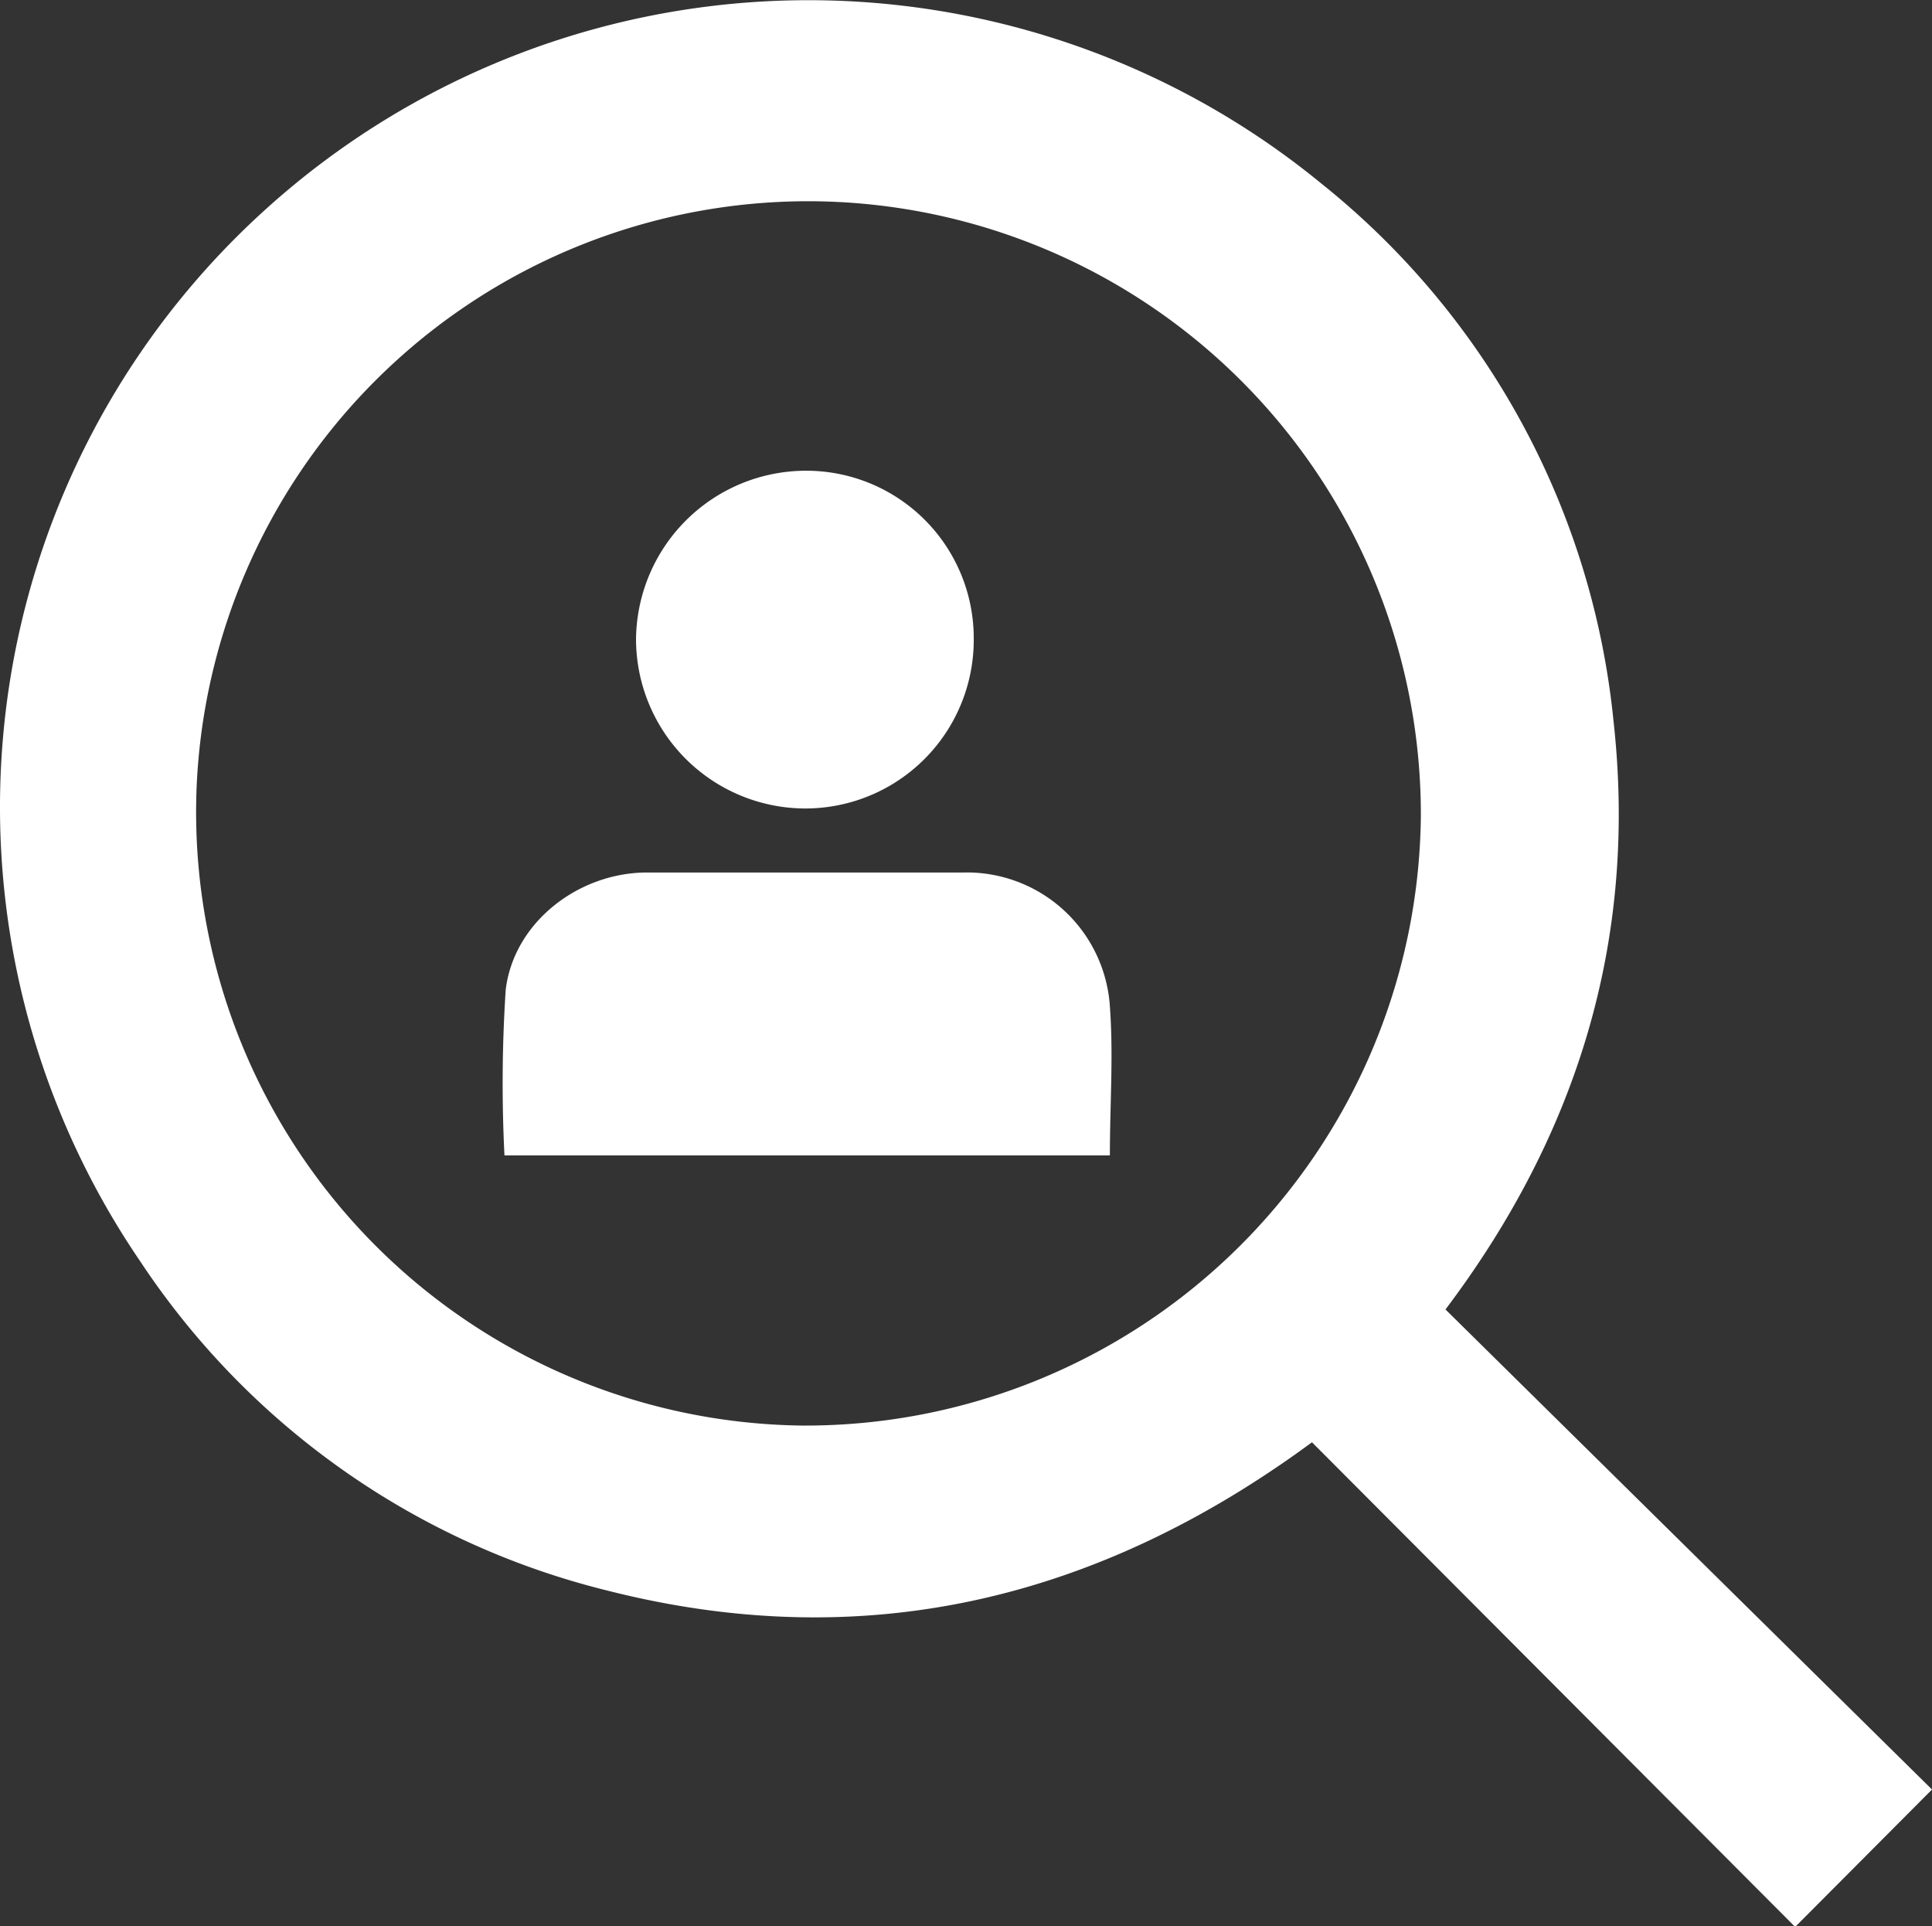
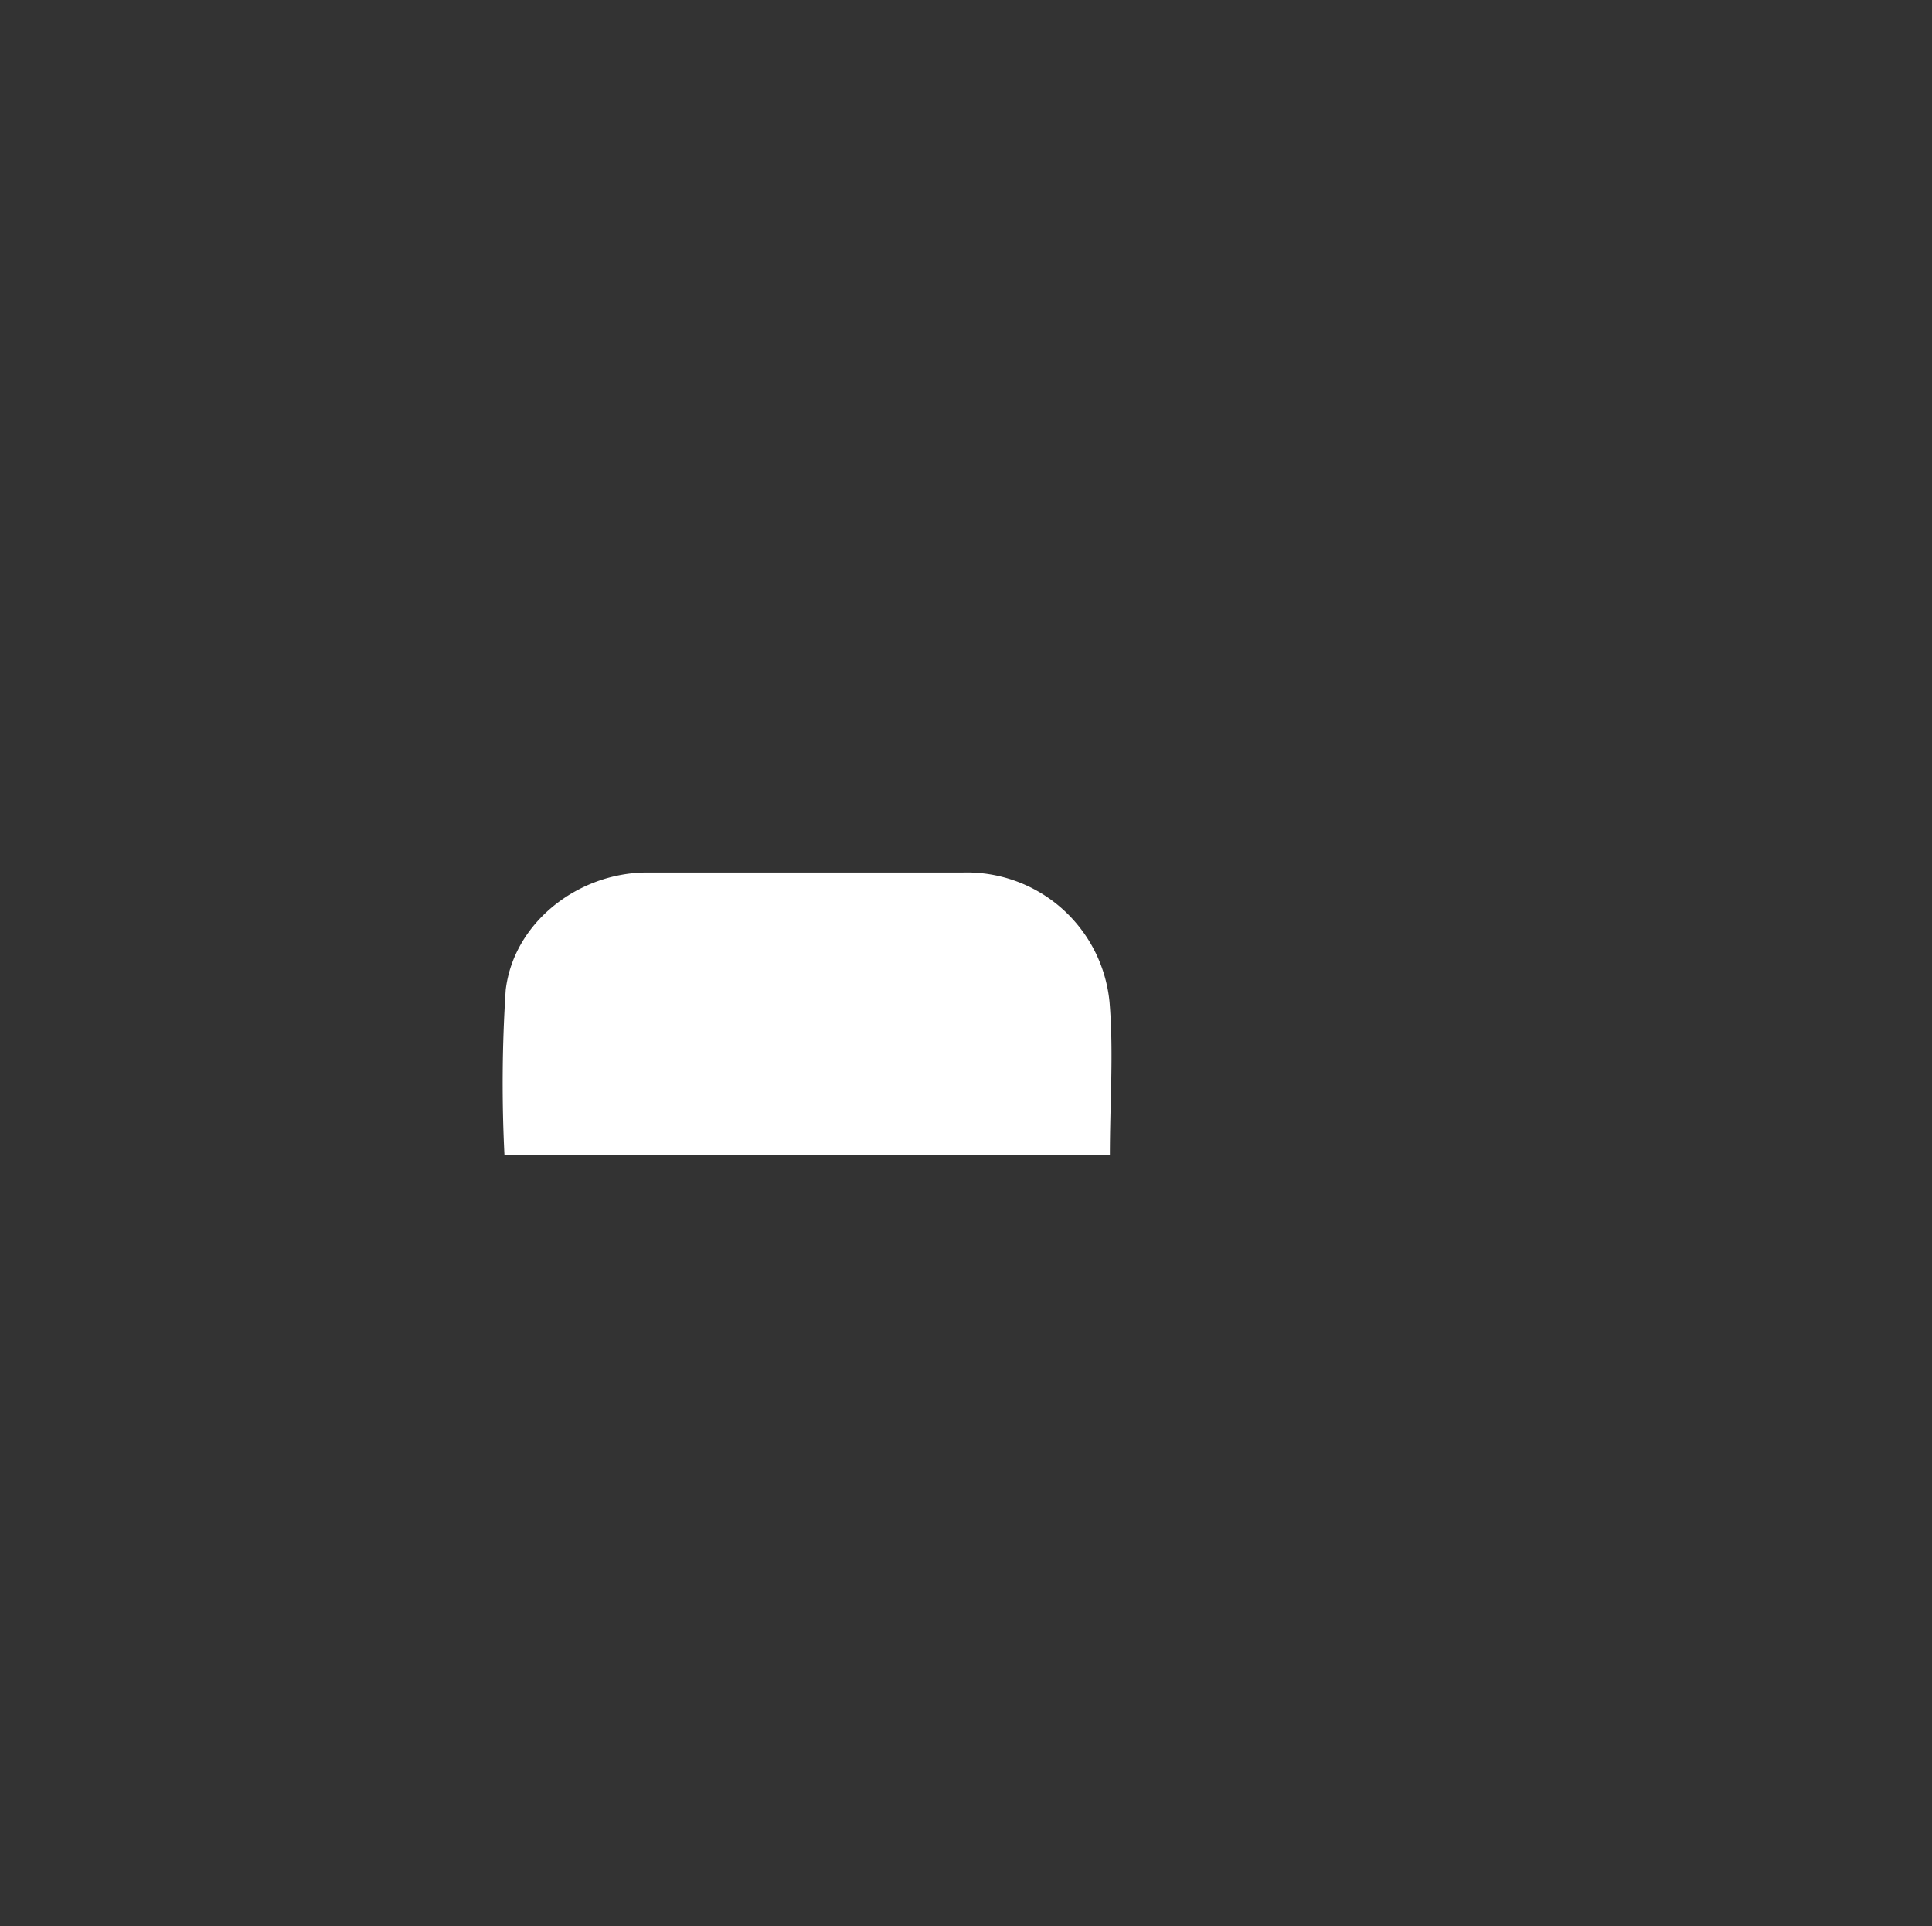
<svg xmlns="http://www.w3.org/2000/svg" id="Layer_1" data-name="Layer 1" viewBox="0 0 109.84 109.51">
  <rect x="0" y="0" width="109.84" height="109.51" fill="#333333" stroke="none" />
  <defs>
    <style>.cls-1{fill:#fff;}</style>
  </defs>
  <title>dh-icon</title>
  <path class="cls-1" d="M416.65-87.76H382.23a81.73,81.73,0,0,1,.07-9.4c.45-3.82,4.1-6.66,8-6.68q9,0,18,0a8.15,8.15,0,0,1,8.33,7.36C416.87-93.62,416.65-90.71,416.65-87.76Z" transform="translate(-353.55 153.44)" />
-   <path class="cls-1" d="M408.91-117.1a9.58,9.58,0,0,1-9.61,9.62,9.64,9.64,0,0,1-9.59-9.58,9.67,9.67,0,0,1,9.66-9.62A9.52,9.52,0,0,1,408.91-117.1Z" transform="translate(-353.55 153.44)" />
-   <path class="cls-1" d="M435.73-79l27.66,27.29-7.78,7.81L428.14-71.45c-12.22,9-25.5,12.14-40.1,8.42a44.65,44.65,0,0,1-26.52-18.71,45.79,45.79,0,0,1,7-59.68A46,46,0,0,1,428.68-143a44.81,44.81,0,0,1,16.6,30.52C446.66-100.1,443.27-89,435.73-79Zm-1.4-28a34.86,34.86,0,0,0-34.7-35,34.81,34.81,0,0,0-34.9,33.27,34.88,34.88,0,0,0,34.42,36.33A35,35,0,0,0,434.33-107Z" transform="translate(-353.55 153.44)" />
</svg>